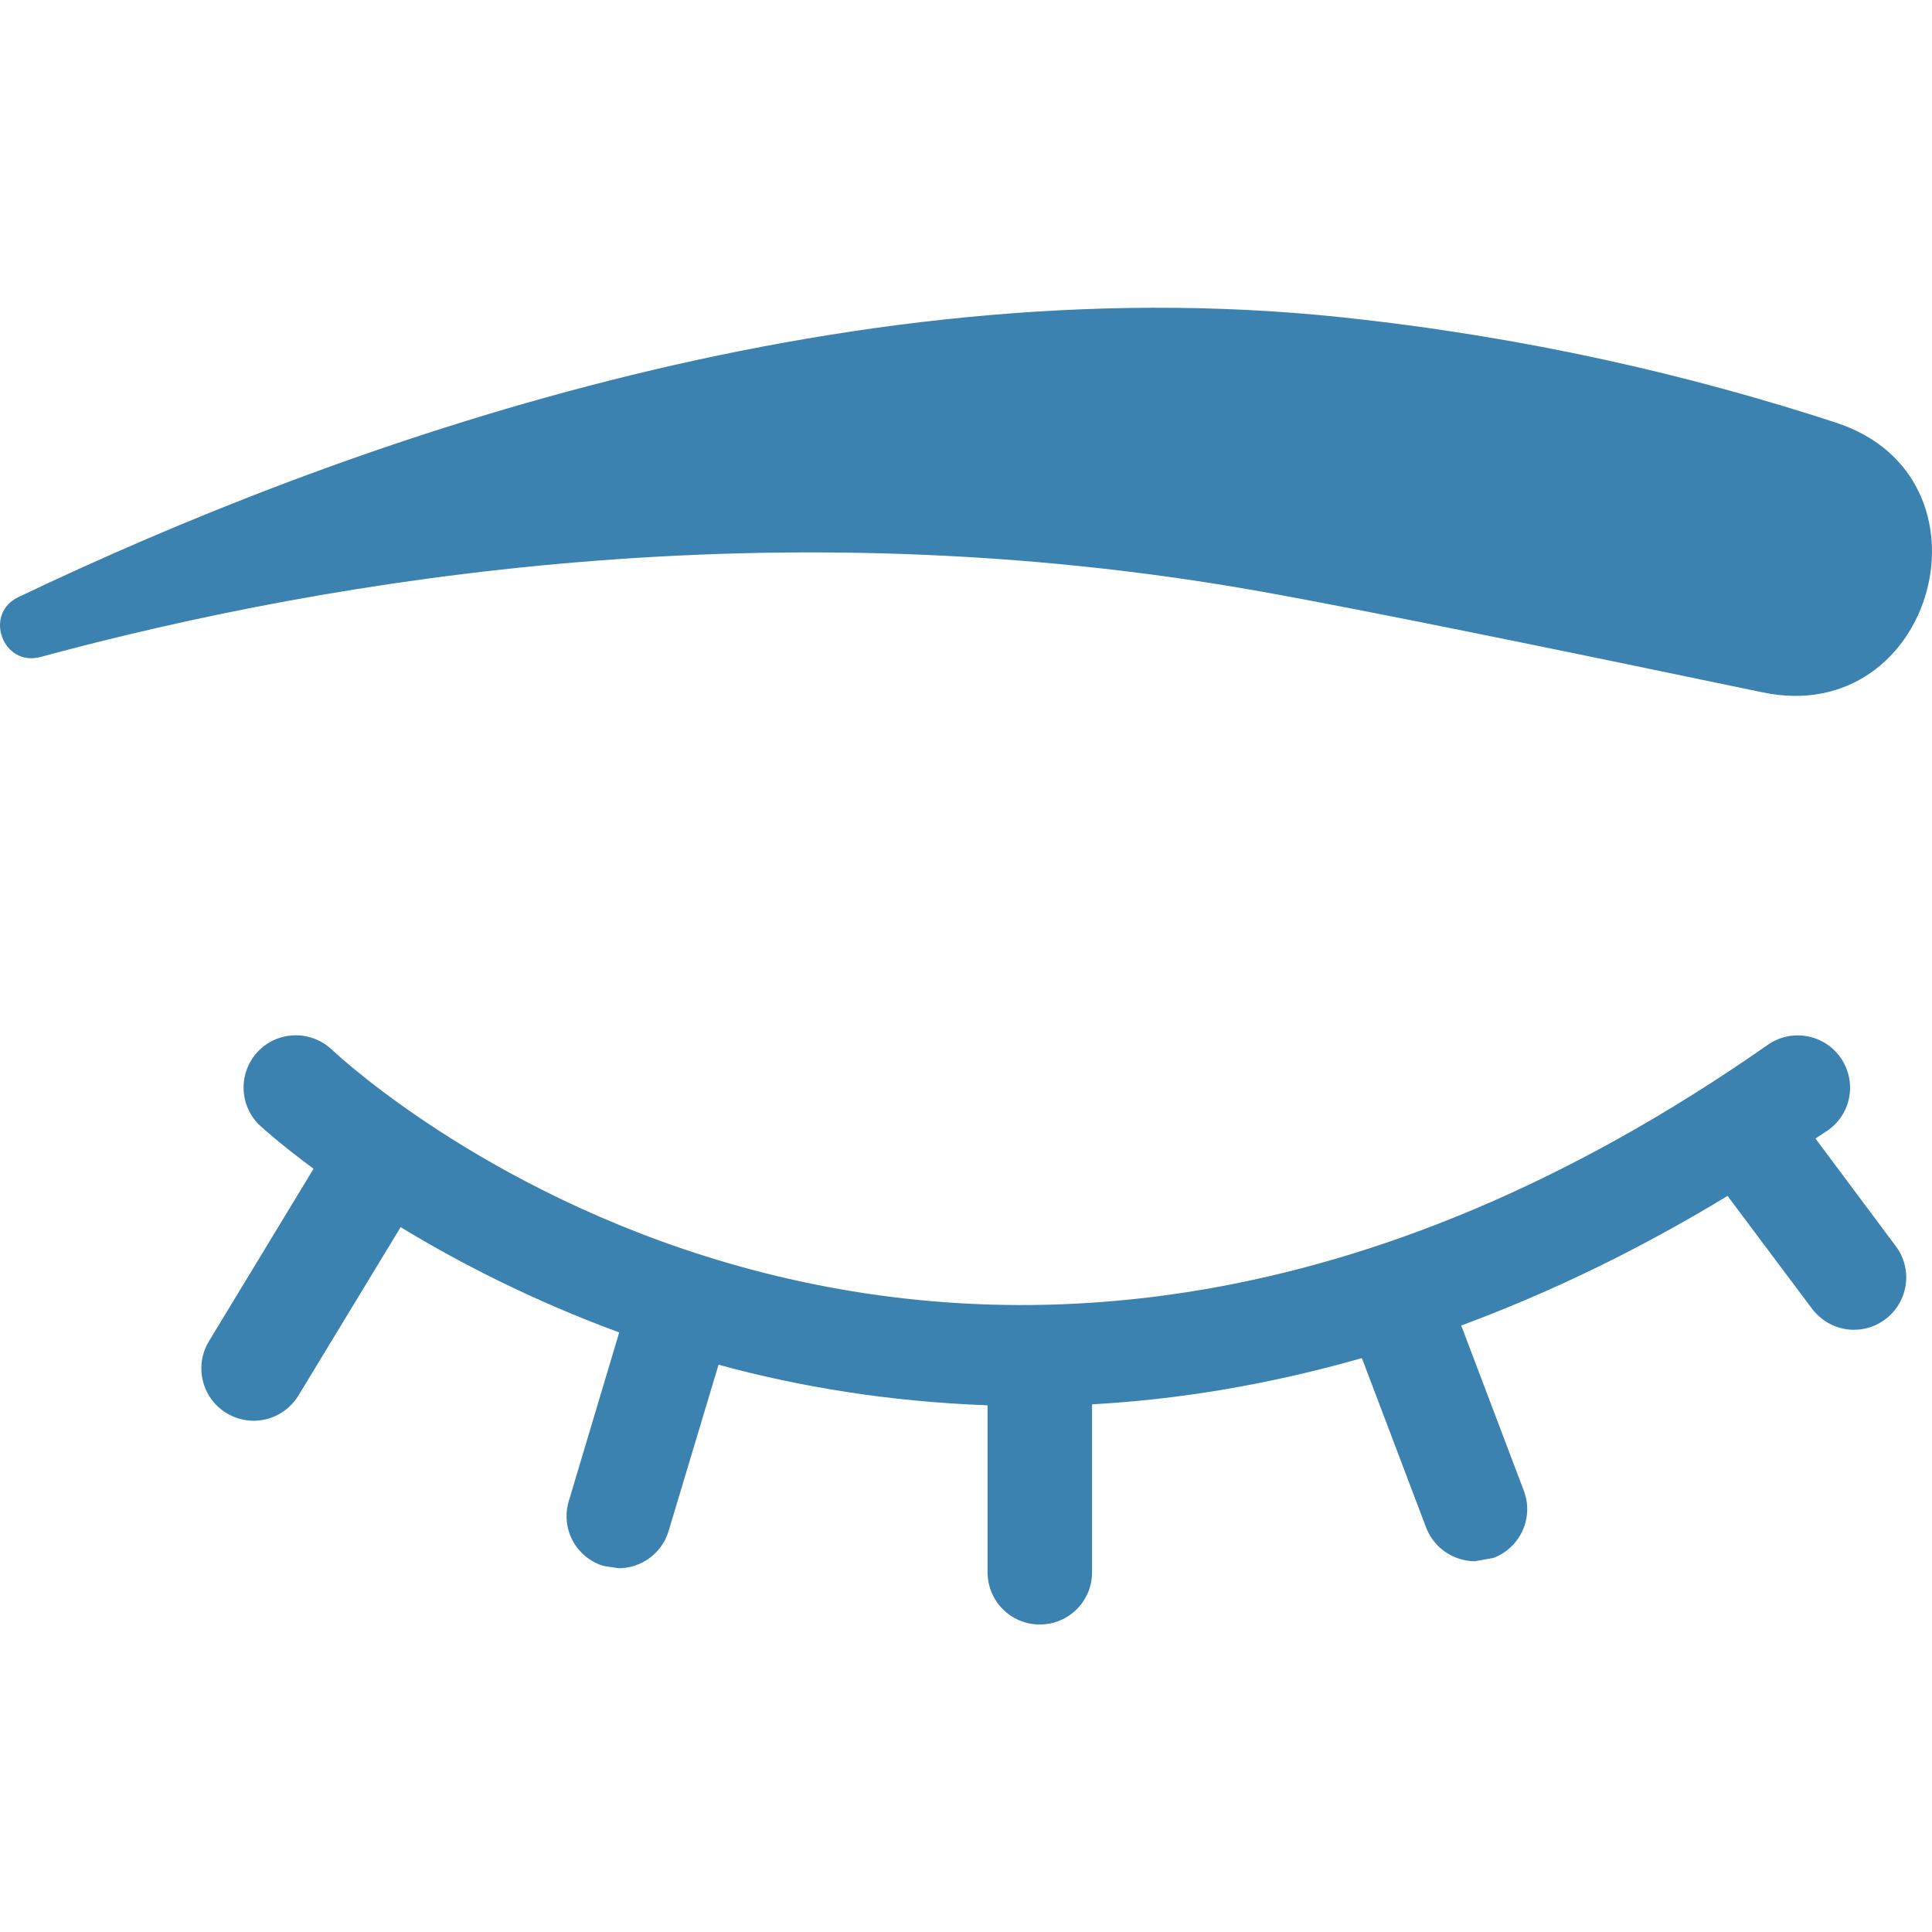
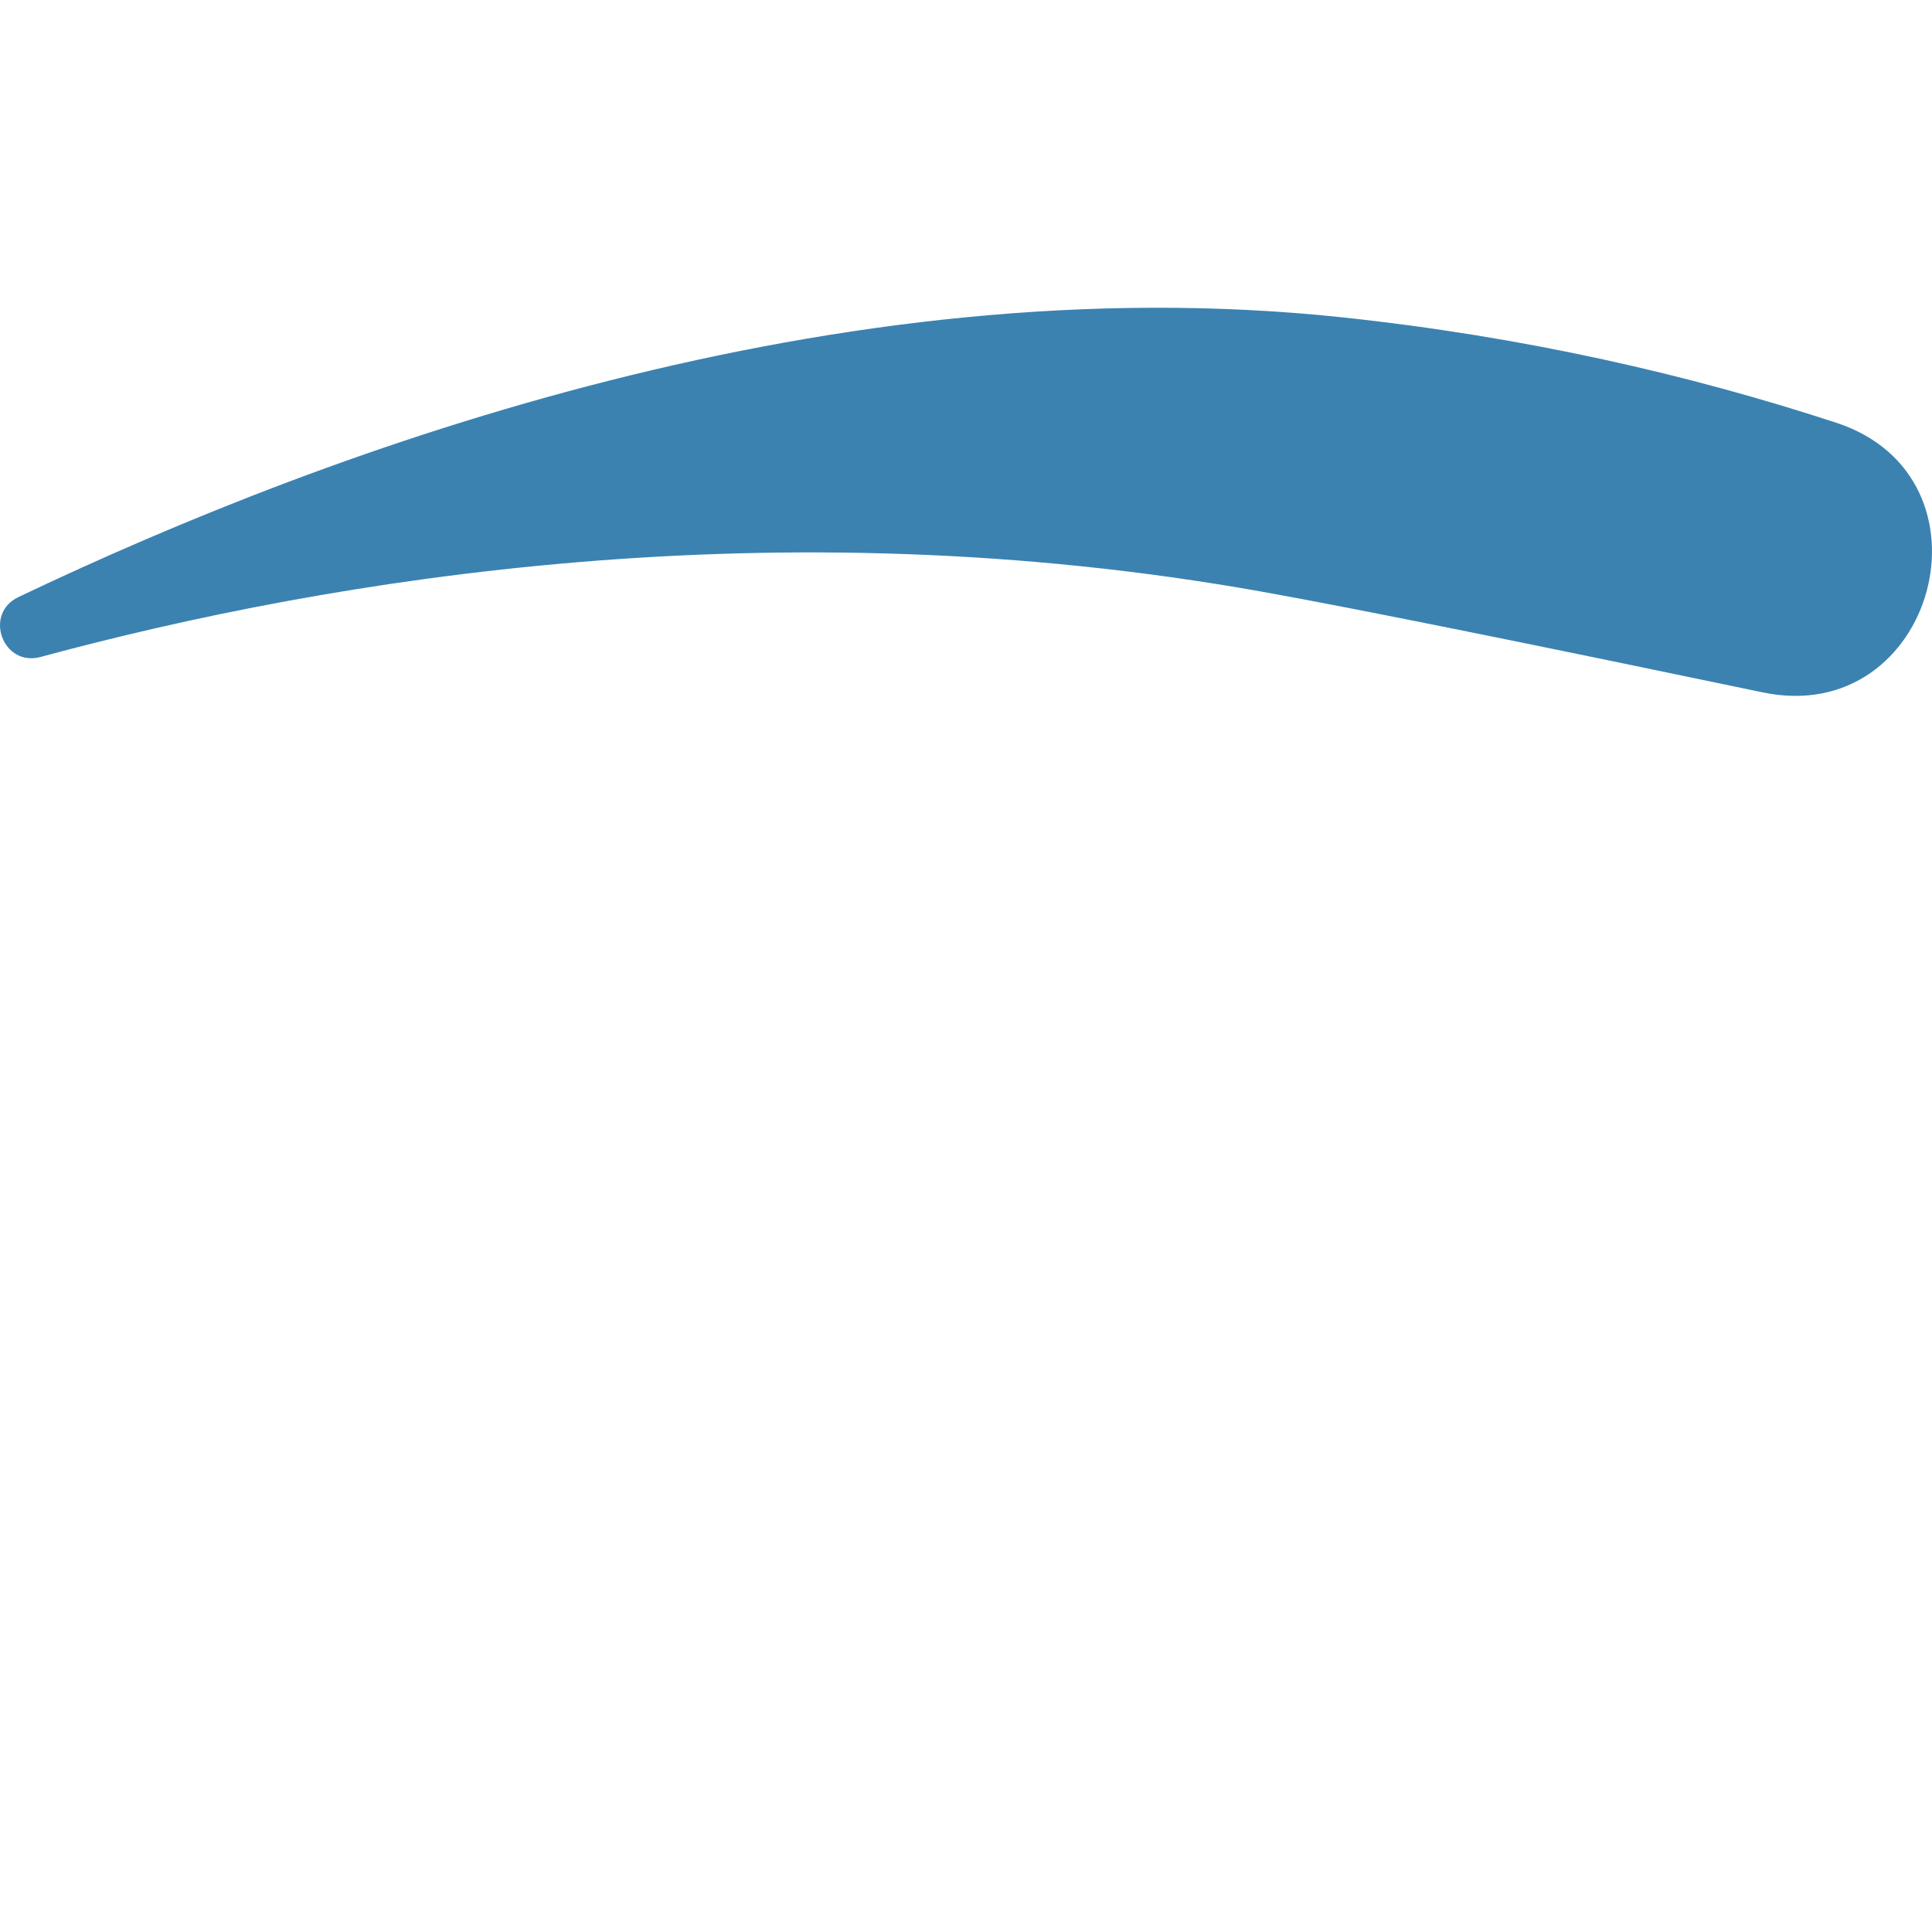
<svg xmlns="http://www.w3.org/2000/svg" version="1.1" id="Слой_1" x="0px" y="0px" width="24px" height="24px" viewBox="0 0 24 24" style="enable-background:new 0 0 24 24;" xml:space="preserve">
  <style type="text/css">
	.st0{fill:#3B82B1;}
</style>
  <g>
    <g>
      <g>
-         <path class="st0" d="M22.552,14.143l0.152-0.1c0.296-0.205,0.366-0.609,0.161-0.903c-0.207-0.297-0.613-0.364-0.903-0.162     C11.816,20.071,4.43,13.327,4.12,13.037c-0.262-0.245-0.674-0.233-0.918,0.028c-0.245,0.261-0.233,0.67,0.026,0.916     c0.014,0.013,0.245,0.225,0.667,0.538l-1.3,2.143c-0.185,0.306-0.088,0.705,0.218,0.892c0.105,0.063,0.223,0.095,0.338,0.095     c0.218,0,0.431-0.111,0.555-0.311l1.271-2.094c0.713,0.434,1.626,0.907,2.715,1.308l-0.626,2.094     c-0.104,0.345,0.09,0.704,0.433,0.807l0.187,0.028c0.277,0,0.536-0.182,0.62-0.463l0.62-2.065     c1.005,0.275,2.129,0.46,3.342,0.504v2.074c0,0.359,0.29,0.649,0.649,0.649c0.359,0,0.649-0.29,0.649-0.649v-2.086     c1.059-0.058,2.18-0.24,3.352-0.574l0.798,2.105c0.1,0.259,0.346,0.418,0.607,0.418l0.229-0.041     c0.335-0.127,0.505-0.501,0.377-0.836l-0.777-2.051c1.067-0.396,2.169-0.918,3.308-1.61l1.051,1.403     c0.128,0.169,0.323,0.26,0.519,0.26c0.136,0,0.272-0.041,0.389-0.13c0.288-0.215,0.346-0.622,0.132-0.908L22.552,14.143z" />
-       </g>
+         </g>
    </g>
    <path class="st0" d="M0.504,8.161C0.036,8.288-0.209,7.626,0.229,7.417c3.937-1.878,10.176-4.139,16.434-3.476   c2.283,0.242,4.335,0.717,6.146,1.31c2.075,0.679,1.225,3.797-0.912,3.35c-2.618-0.547-5.016-1.036-6.227-1.252   C9.636,6.272,4.129,7.18,0.504,8.161z" />
  </g>
</svg>